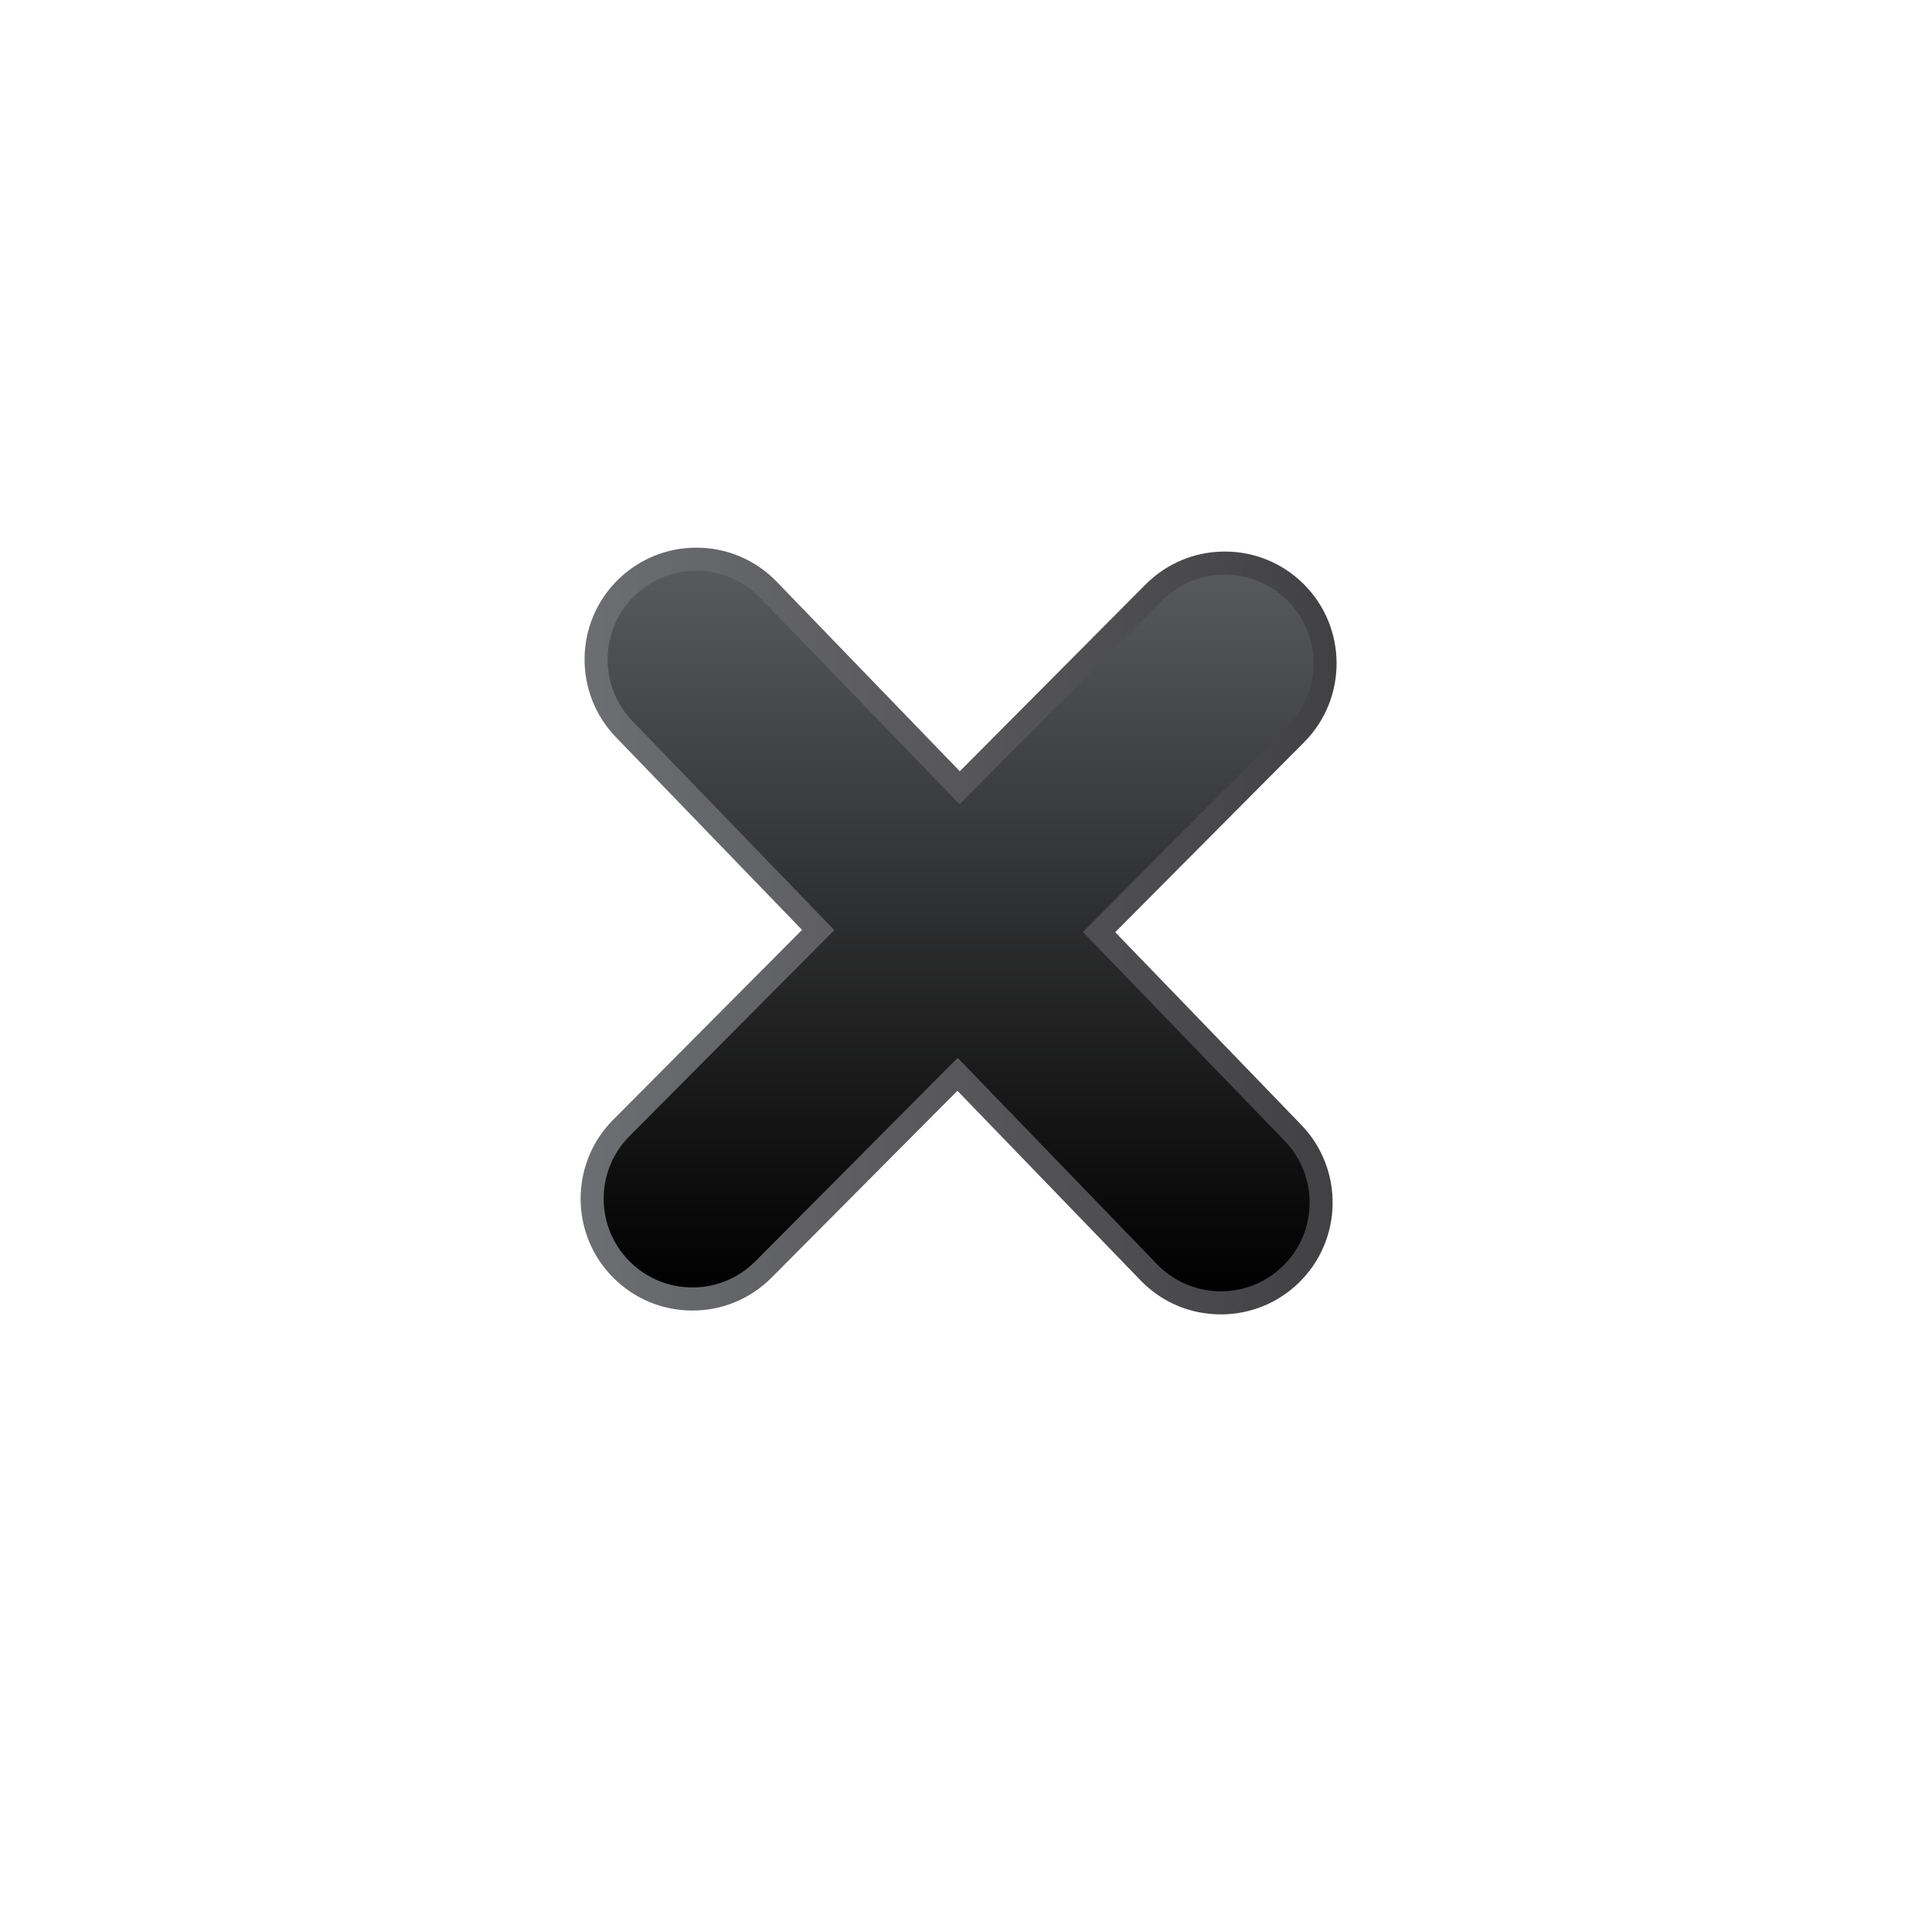
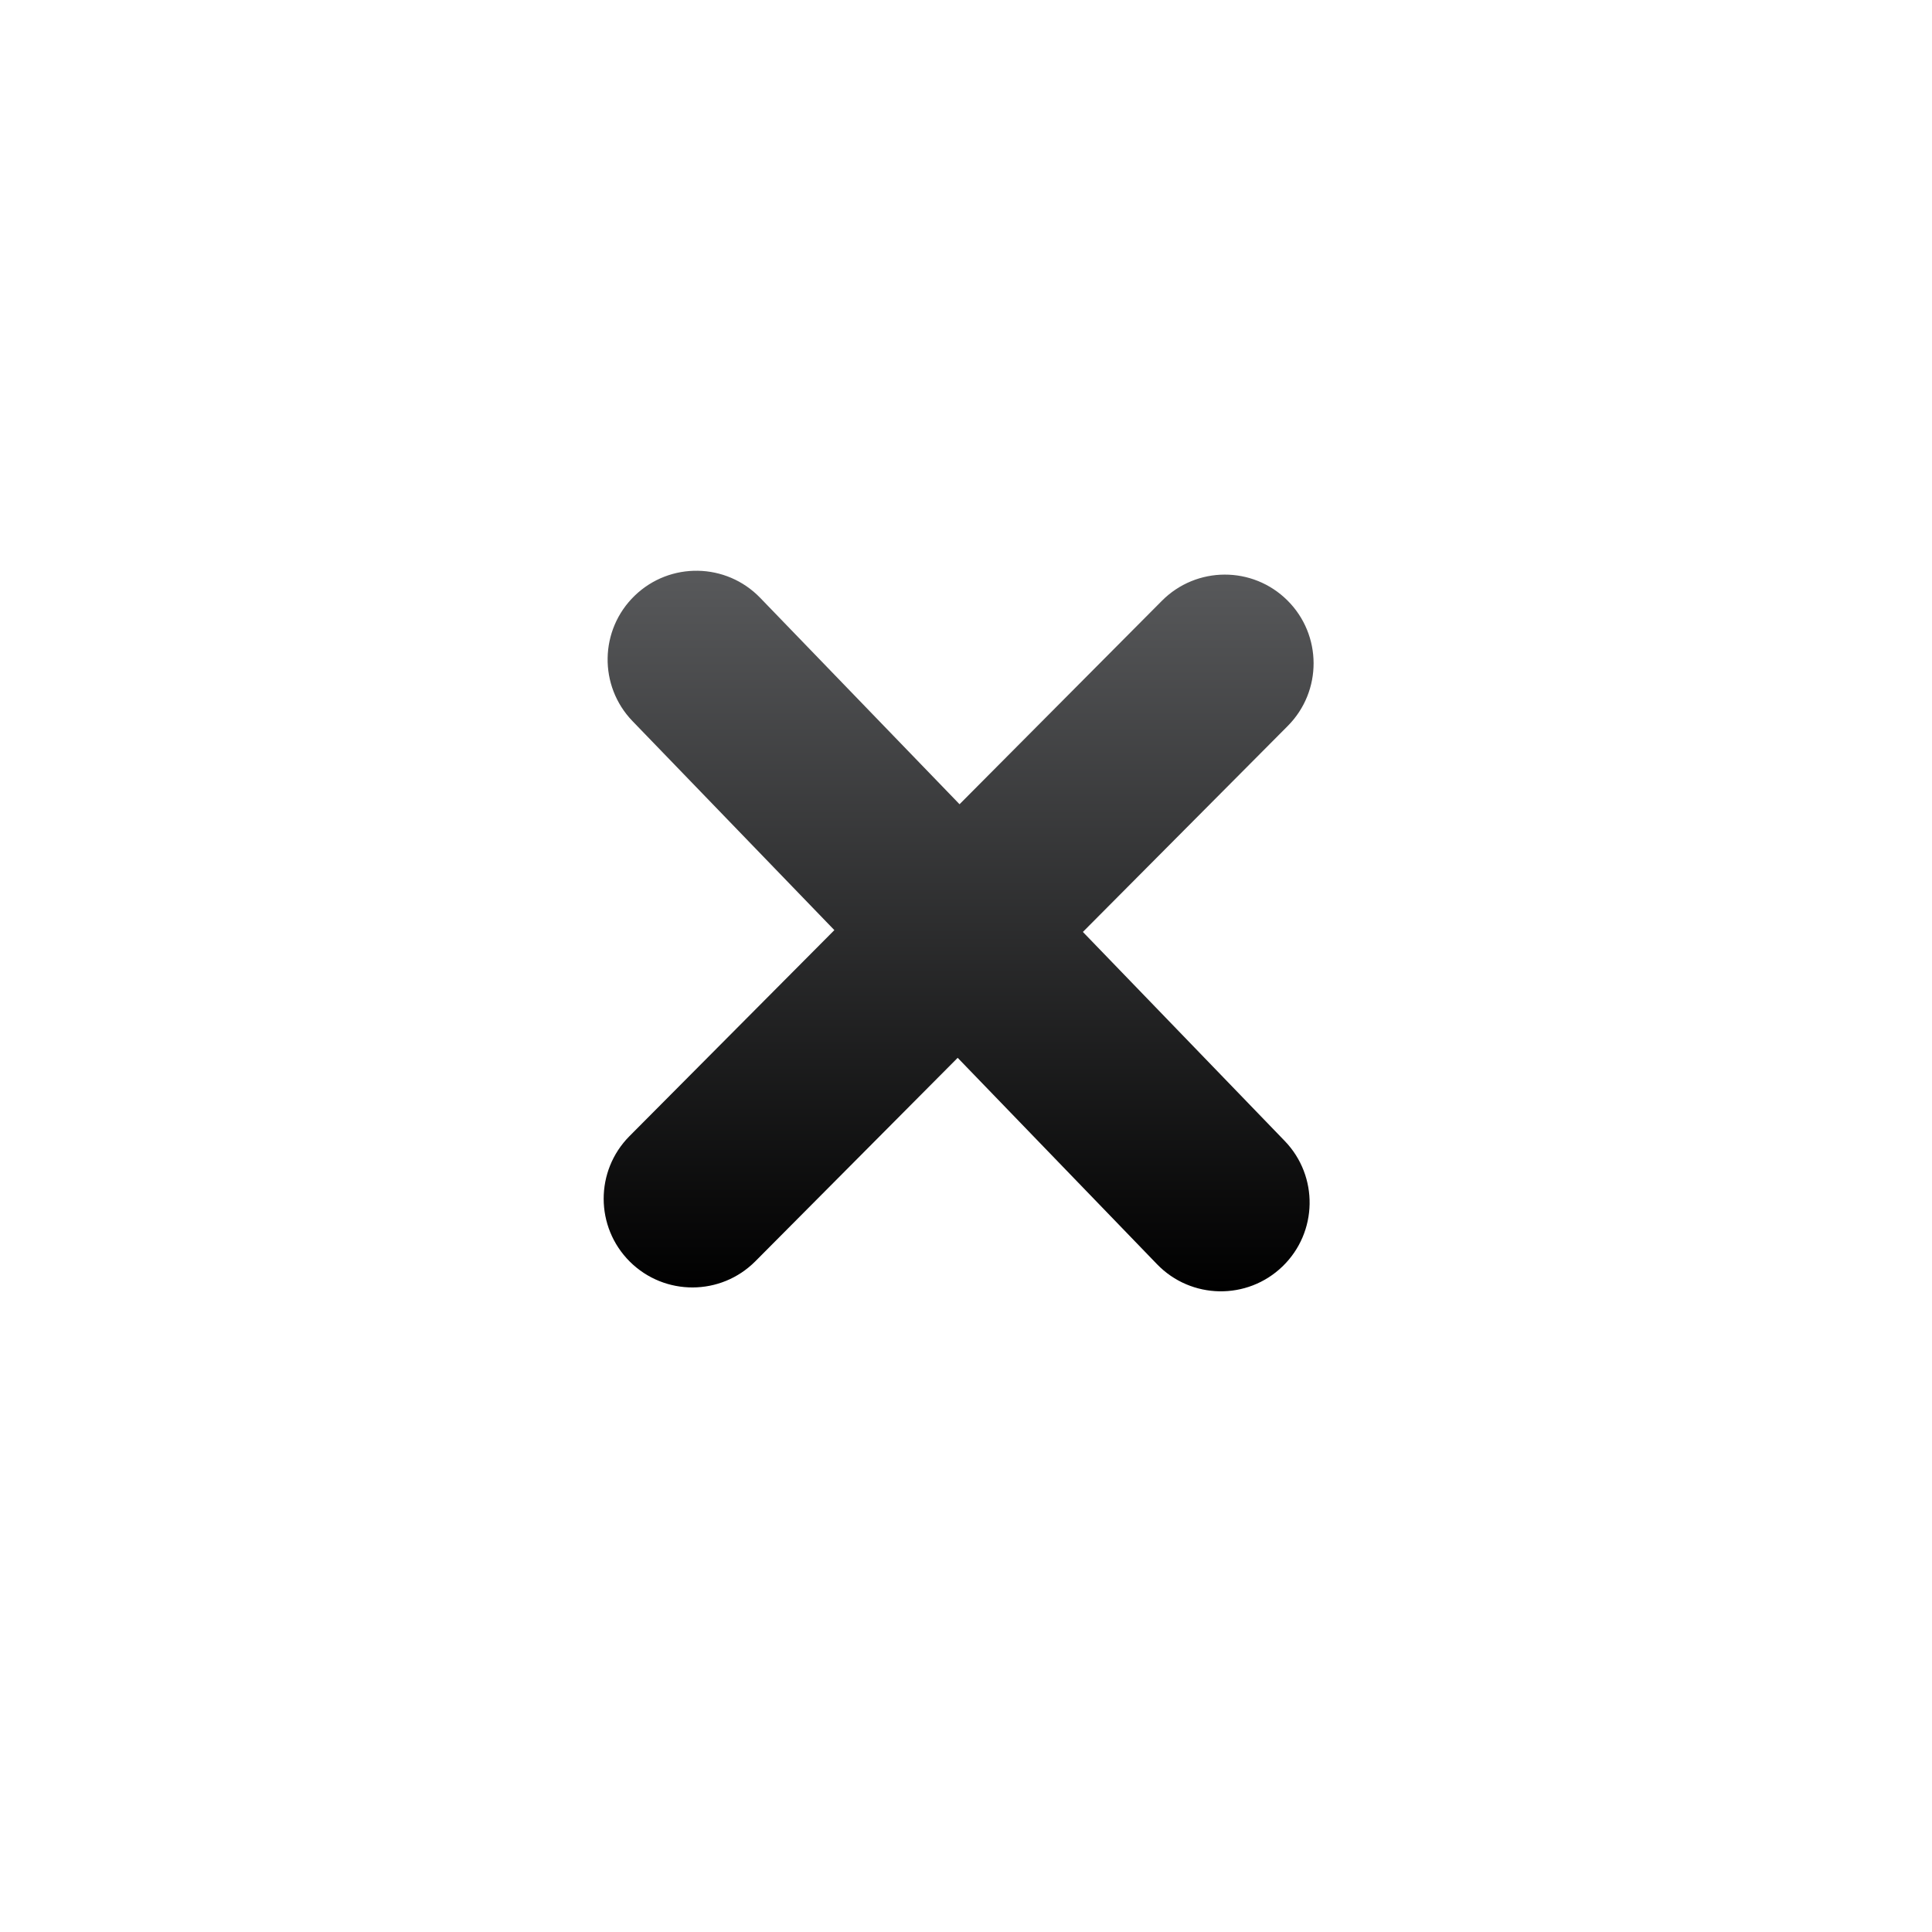
<svg xmlns="http://www.w3.org/2000/svg" version="1.1" id="Layer_1" x="0px" y="0px" width="144px" height="144px" viewBox="0 0 144 144" enable-background="new 0 0 144 144" xml:space="preserve">
  <g>
    <linearGradient id="SVGID_1_" gradientUnits="userSpaceOnUse" x1="43.277" y1="717.394" x2="99.622" y2="717.394" gradientTransform="matrix(1 0 0 1 0 -648)">
      <stop offset="0" style="stop-color:#6D6E71" />
      <stop offset="1" style="stop-color:#414042" />
    </linearGradient>
-     <path fill="url(#SVGID_1_)" d="M83.121,69.479L97.2,55.322c3.242-3.259,3.227-8.547-0.031-11.788&#13;&#10;&#09;c-1.571-1.564-3.659-2.425-5.877-2.425c-2.234,0-4.334,0.873-5.911,2.458L71.538,57.485L57.898,43.365&#13;&#10;&#09;c-1.586-1.641-3.715-2.545-5.997-2.545c-2.171,0-4.228,0.832-5.79,2.339c-3.306,3.194-3.397,8.48-0.205,11.787l13.872,14.362&#13;&#10;&#09;l-14.08,14.157c-3.241,3.258-3.228,8.546,0.031,11.787c1.572,1.565,3.661,2.427,5.877,2.427c2.234,0,4.334-0.873,5.91-2.459&#13;&#10;&#09;l13.844-13.92l13.64,14.122c1.584,1.642,3.713,2.545,5.994,2.545l0,0c2.173,0,4.229-0.831,5.792-2.339&#13;&#10;&#09;c3.307-3.194,3.396-8.481,0.203-11.787L83.121,69.479z" />
    <linearGradient id="SVGID_2_" gradientUnits="userSpaceOnUse" x1="71.45" y1="690.54" x2="71.45" y2="744.246" gradientTransform="matrix(1 0 0 1 0 -648)">
      <stop offset="0" style="stop-color:#58595B" />
      <stop offset="1" style="stop-color:#000000" />
    </linearGradient>
    <path fill="url(#SVGID_2_)" d="M80.712,69.461l15.27-15.353c2.577-2.591,2.566-6.779-0.025-9.356&#13;&#10;&#09;c-2.59-2.576-6.778-2.564-9.355,0.027L71.519,59.943L56.661,44.56c-2.539-2.628-6.726-2.701-9.353-0.163&#13;&#10;&#09;c-2.628,2.539-2.701,6.726-0.162,9.354l15.042,15.575L46.919,84.679c-2.576,2.592-2.565,6.778,0.024,9.355&#13;&#10;&#09;c2.592,2.576,6.779,2.565,9.355-0.025L71.38,78.844l14.859,15.384c2.537,2.627,6.727,2.7,9.353,0.163&#13;&#10;&#09;c2.628-2.54,2.701-6.726,0.161-9.354L80.712,69.461z" />
  </g>
</svg>